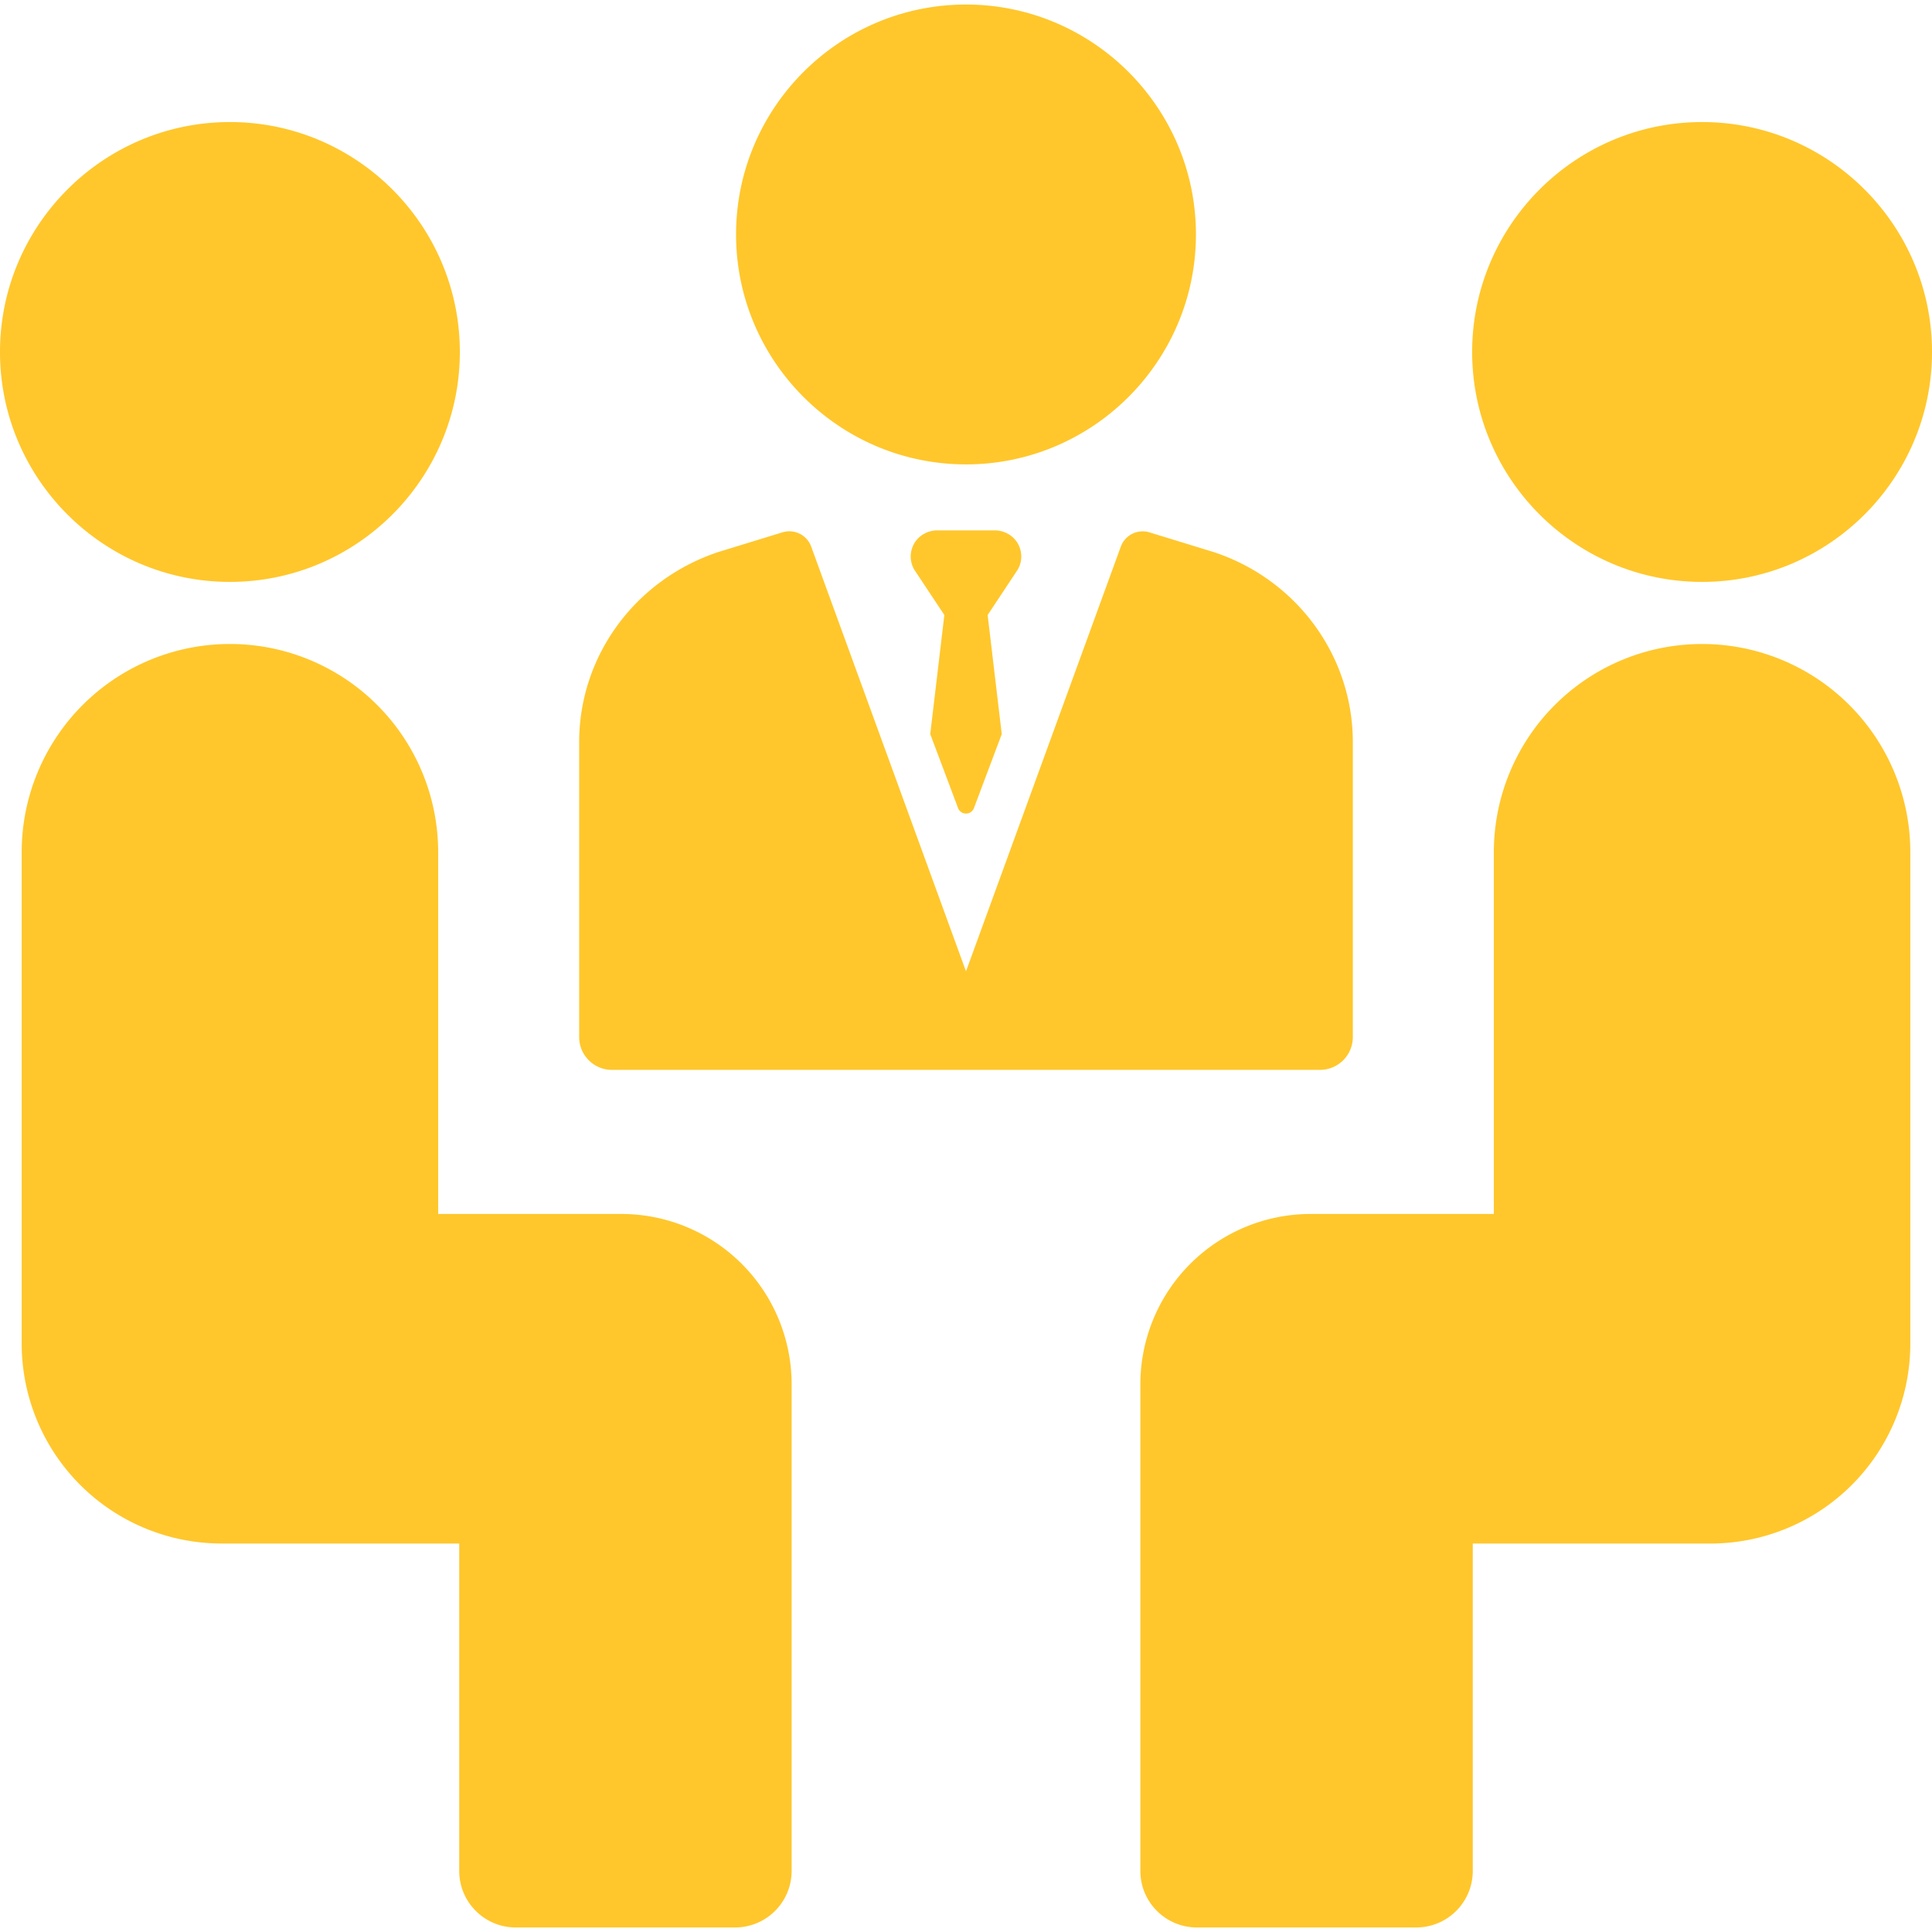
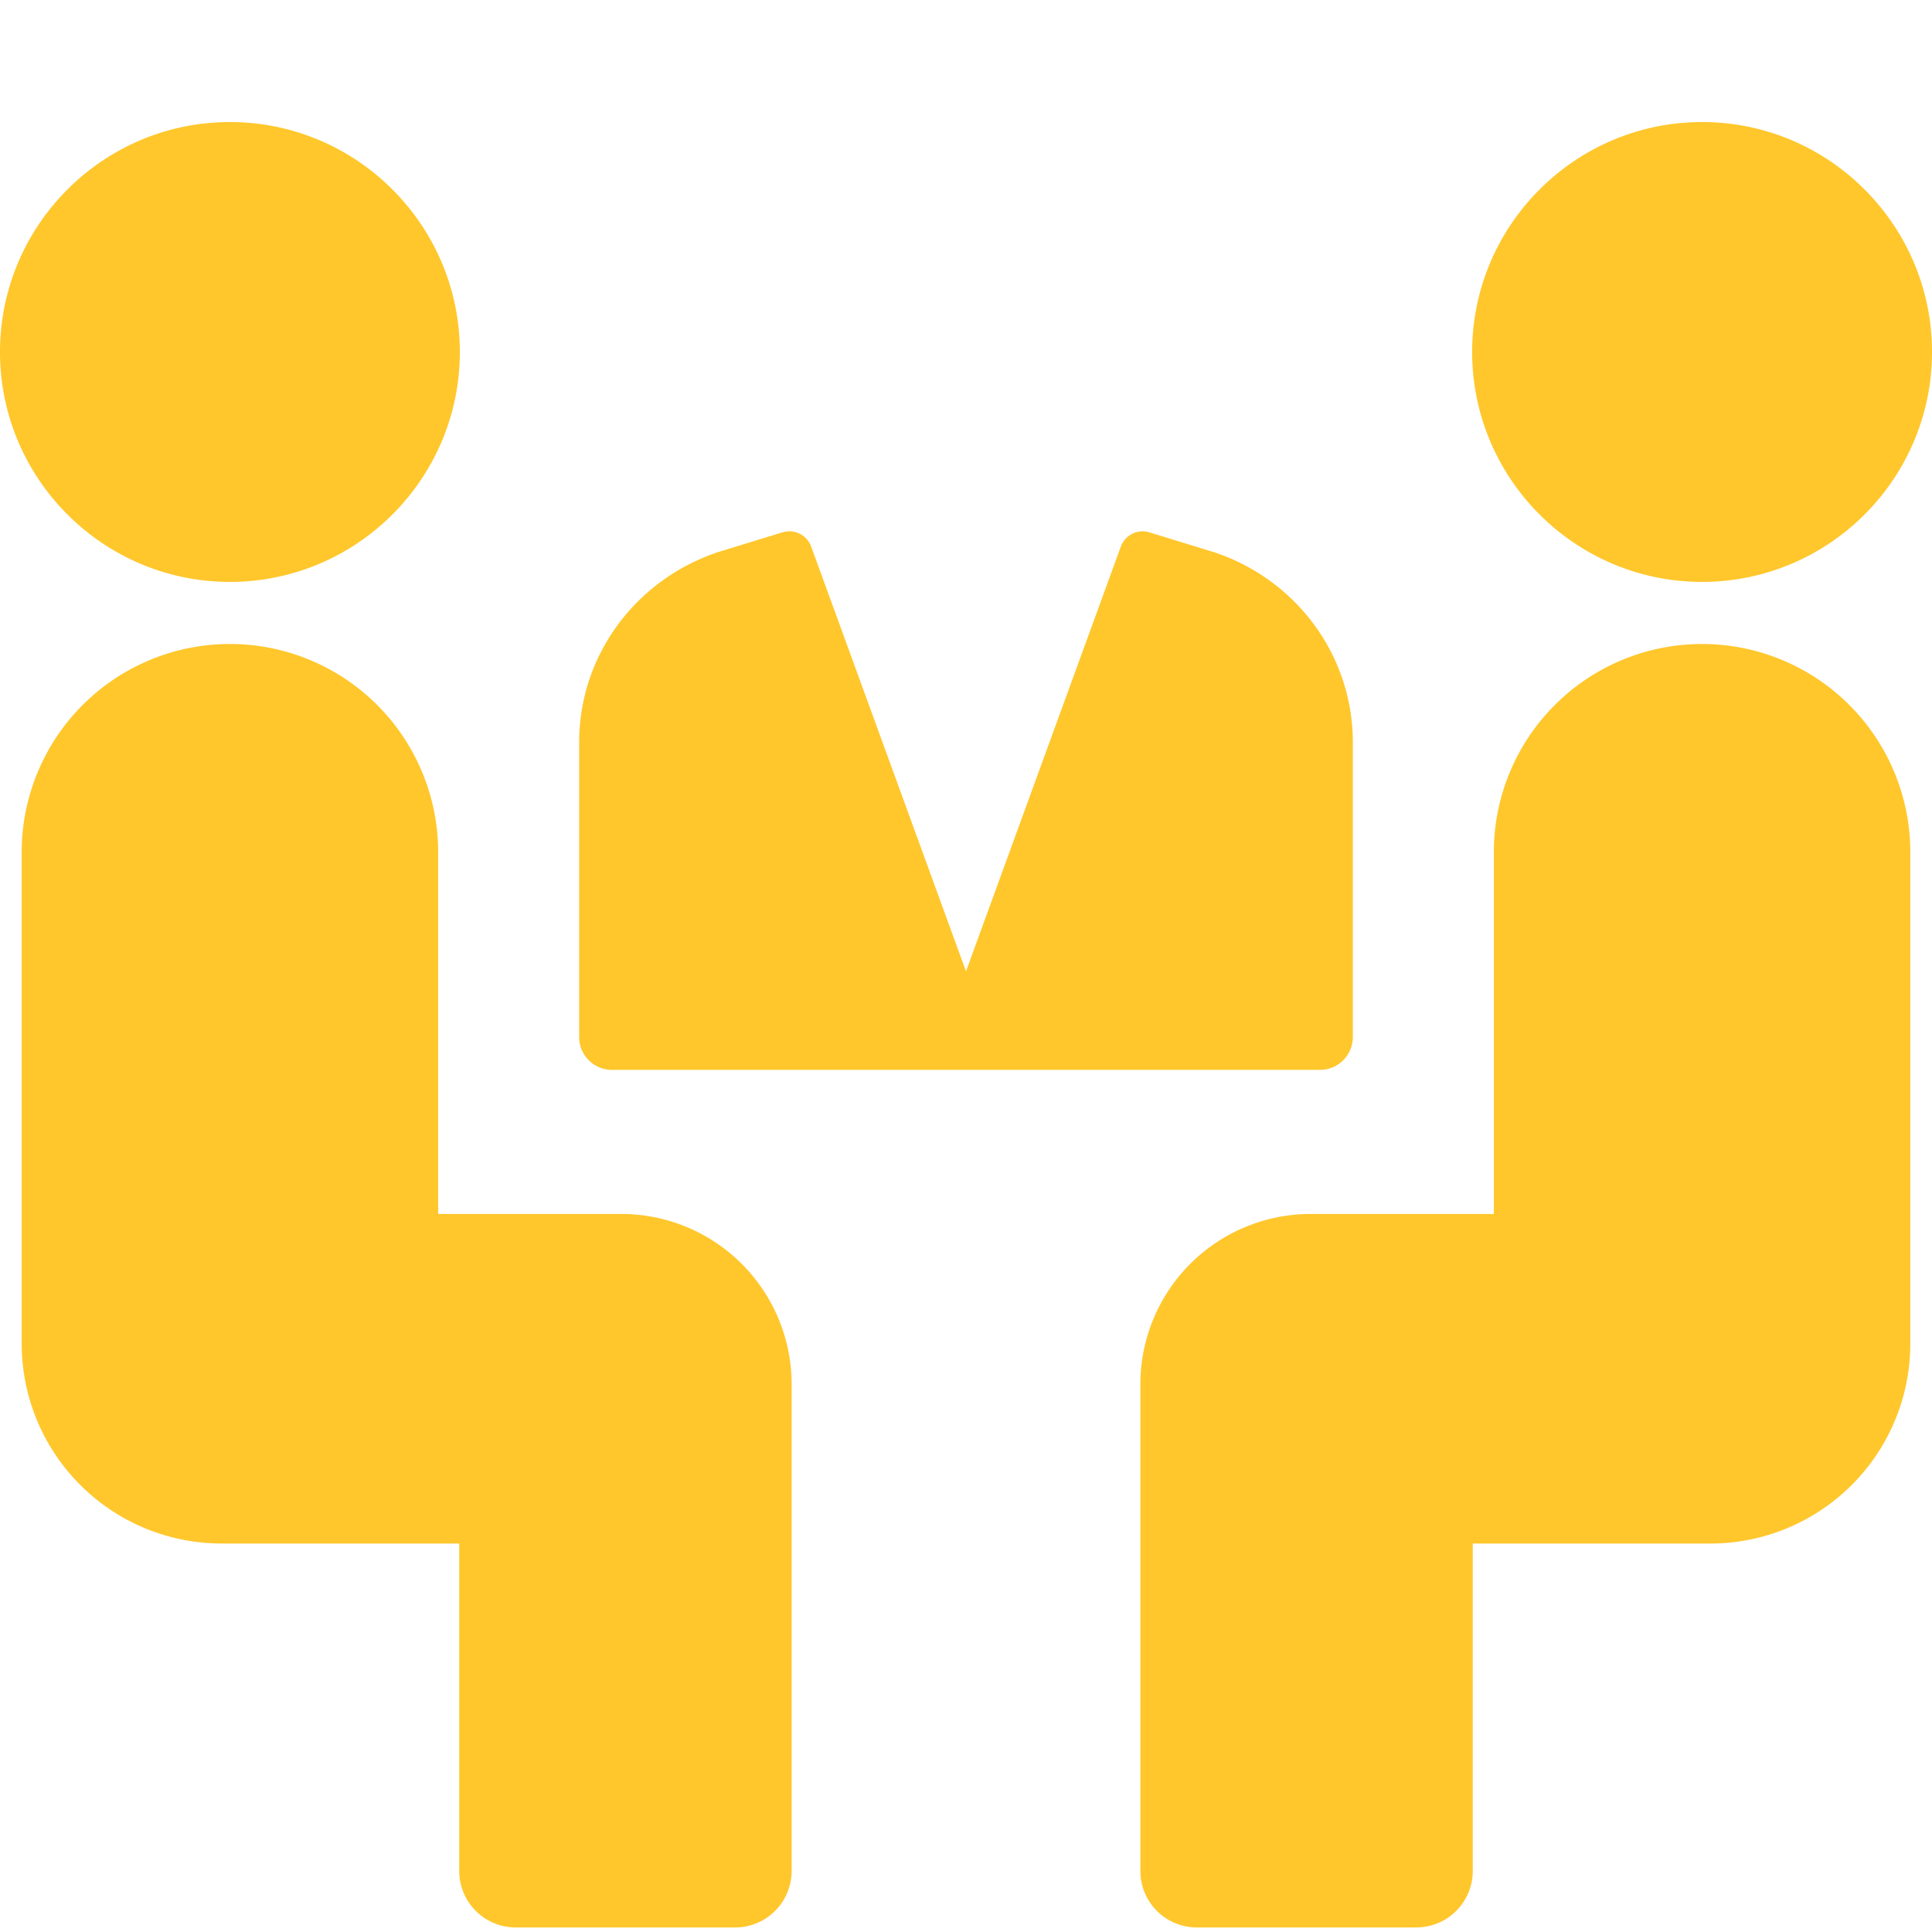
<svg xmlns="http://www.w3.org/2000/svg" width="63" height="63" viewBox="0 0 63 63">
  <g fill="#FFC72C" fill-rule="nonzero">
-     <path d="M31.5 15.143c4.134 0 7.498-3.364 7.498-7.498S35.634.148 31.5.148s-7.498 3.363-7.498 7.497 3.364 7.498 7.498 7.498zM33.076 17.568a.888.888 0 0 0-.656-.273h-1.84a.888.888 0 0 0-.656.273.853.853 0 0 0-.113 1.005l.983 1.482-.46 3.882.906 2.411a.277.277 0 0 0 .52 0l.906-2.41-.46-3.883.982-1.482a.852.852 0 0 0-.112-1.005z" />
    <path d="M19.954 34.887h23.092a1.07 1.07 0 0 0 1.068-1.068V24.2c0-2.803-1.817-5.292-4.522-6.193l-2.108-.647a.758.758 0 0 0-.936.465L31.5 31.674l-5.048-13.85a.759.759 0 0 0-.935-.466L23.425 18c-2.722.907-4.539 3.396-4.539 6.199v9.62c0 .59.48 1.068 1.068 1.068zM7.497 18.975c4.135 0 7.498-3.363 7.498-7.497 0-4.135-3.364-7.498-7.498-7.498S0 7.344 0 11.478s3.363 7.497 7.497 7.497z" />
    <path d="M20.26 39.586h-5.972V27.79a6.79 6.79 0 0 0-13.581 0v16.022a6.52 6.52 0 0 0 6.52 6.52h7.748V61.01c0 1.017.825 1.842 1.843 1.842h7.153a1.843 1.843 0 0 0 1.843-1.842V45.14a5.554 5.554 0 0 0-5.554-5.554zM55.503 18.975c4.134 0 7.497-3.363 7.497-7.497 0-4.135-3.363-7.498-7.497-7.498s-7.498 3.364-7.498 7.498 3.363 7.497 7.498 7.497zM55.502 21a6.79 6.79 0 0 0-6.79 6.79v11.796H42.74a5.554 5.554 0 0 0-5.554 5.554v15.87c0 1.017.825 1.842 1.843 1.842h7.154a1.843 1.843 0 0 0 1.842-1.843V50.333h7.748a6.52 6.52 0 0 0 6.52-6.52V27.79a6.79 6.79 0 0 0-6.79-6.79z" />
  </g>
</svg>